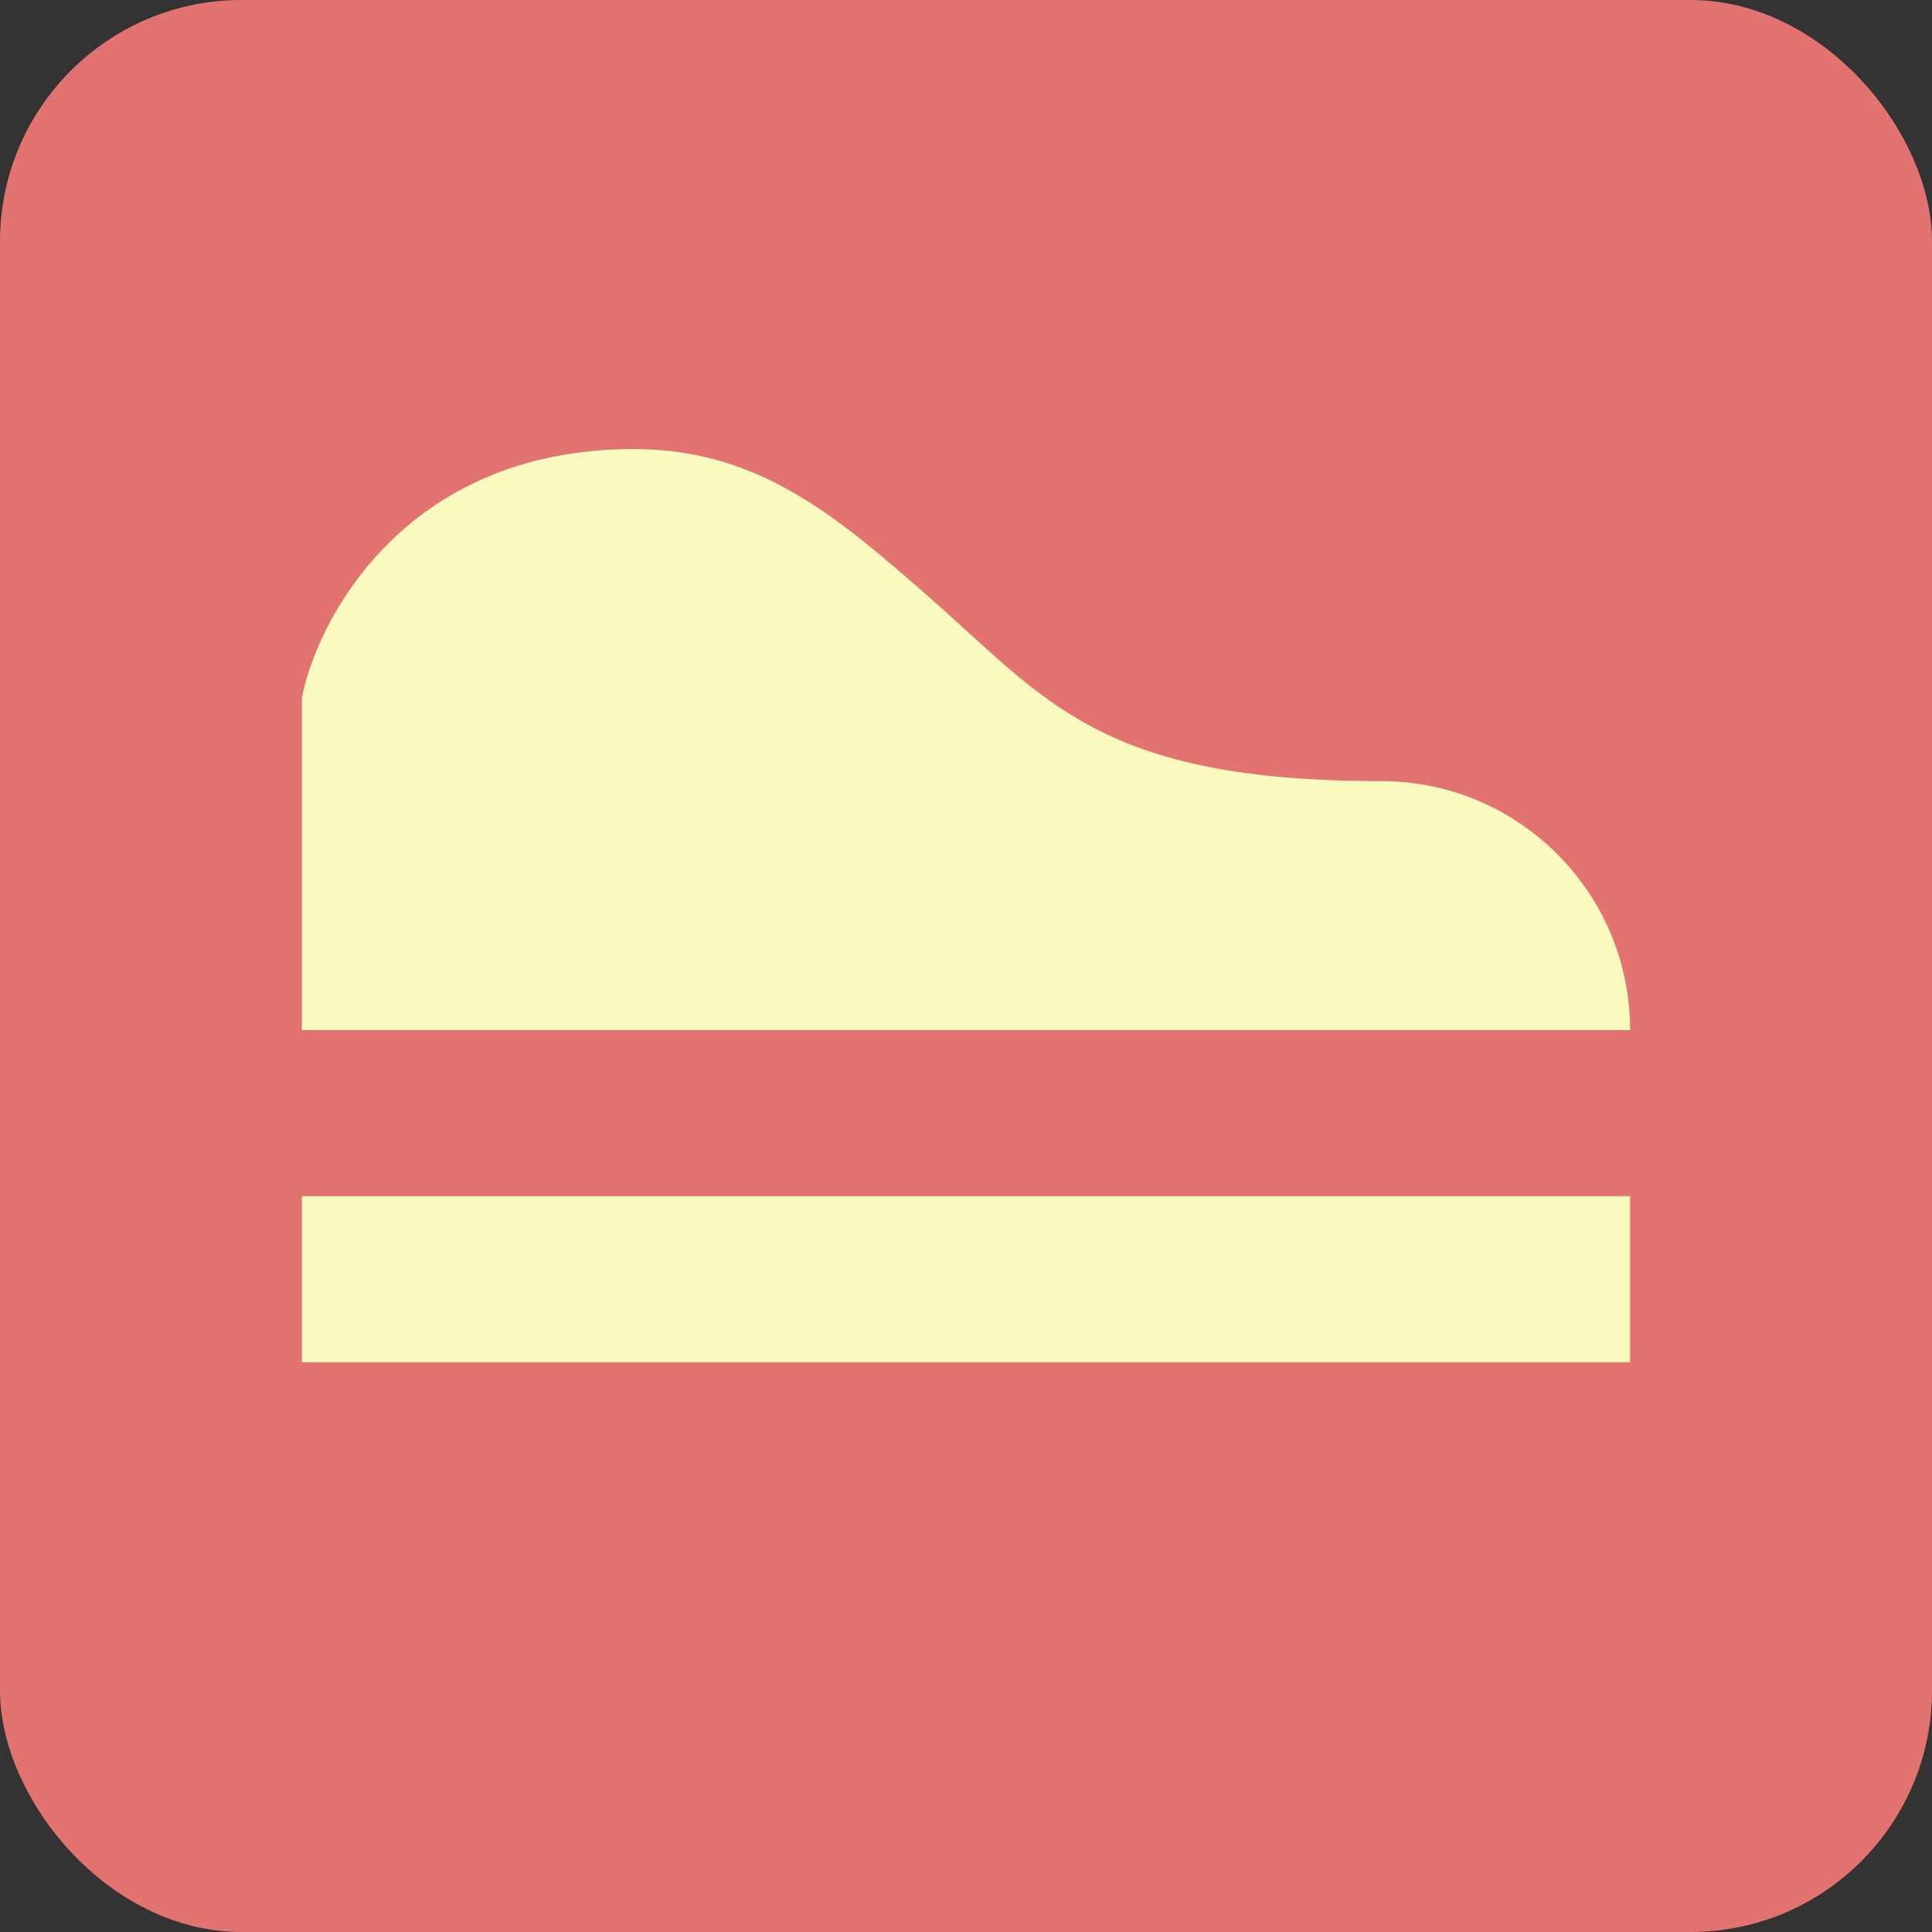
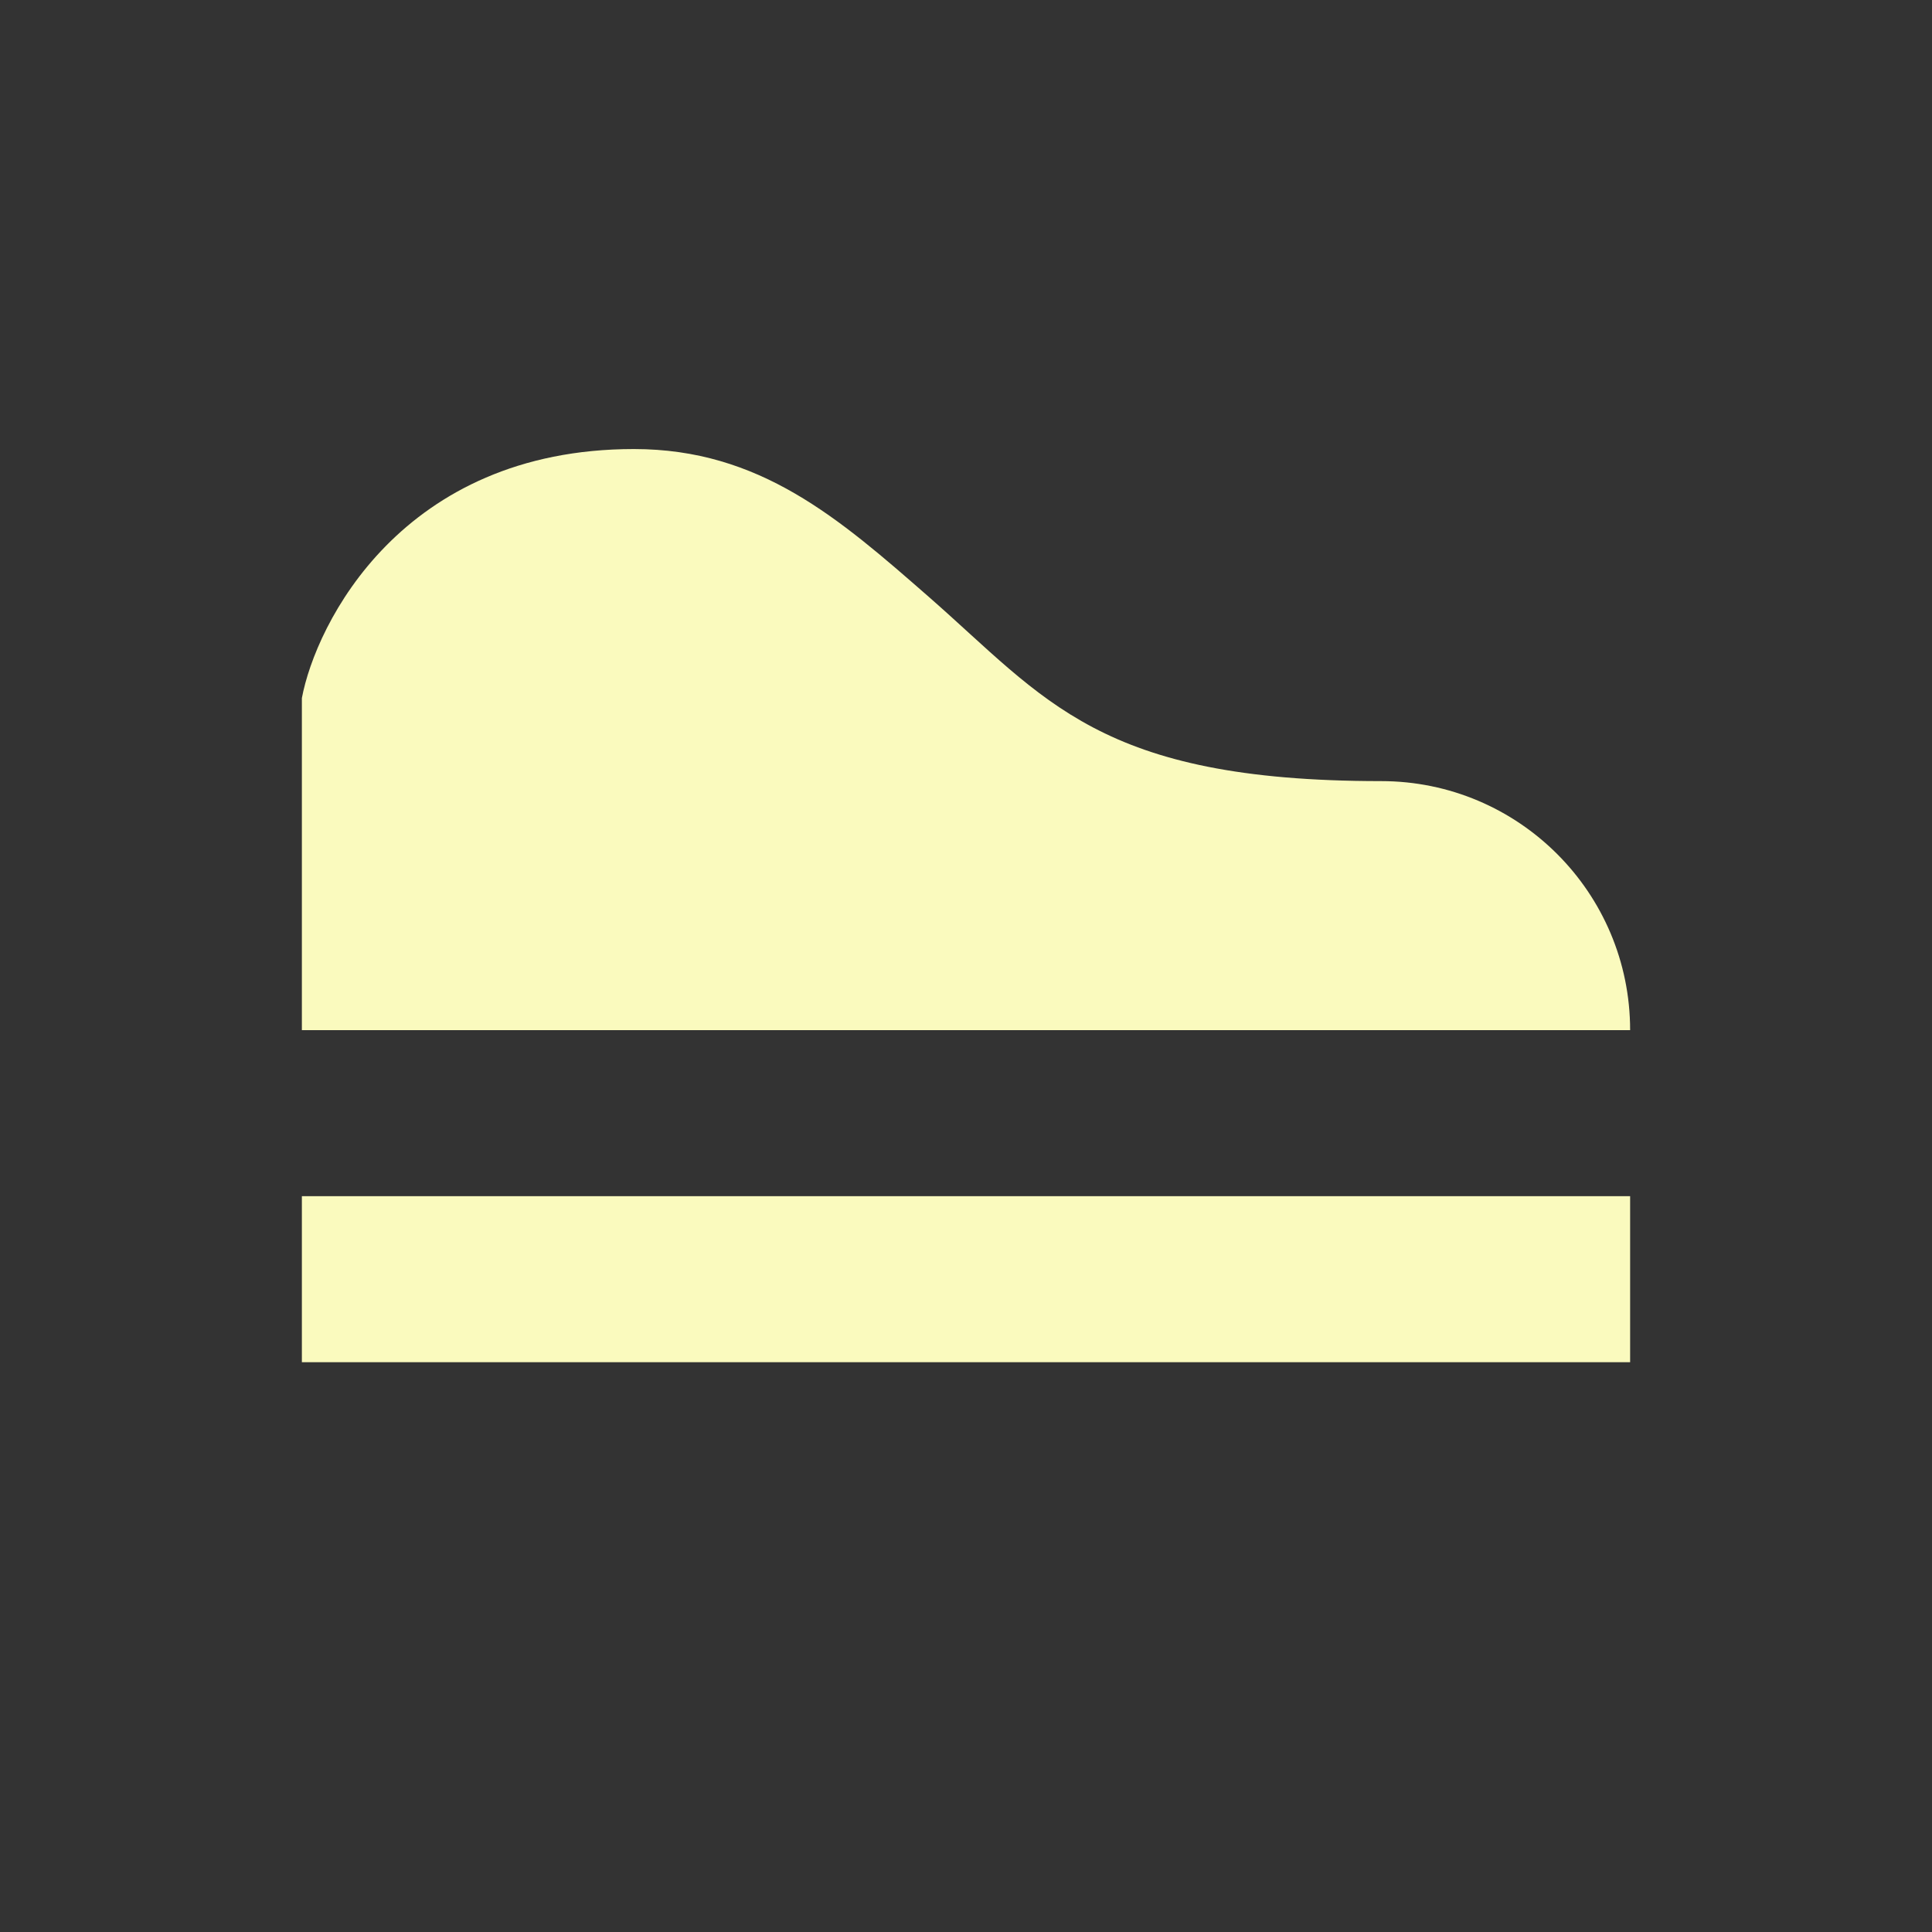
<svg xmlns="http://www.w3.org/2000/svg" width="120" height="120" viewBox="0 0 120 120" fill="none">
  <rect x="0" y="0" width="120" height="120" fill="#333333" stroke="none" />
-   <rect width="120" height="120" rx="15" fill="#E27371" />
  <rect x="18.75" y="74.297" width="82.5" height="10.312" fill="#FAFABE" />
  <path d="M18.75 63.984V43.359C19.61 38.776 24.938 27.891 39.375 27.891C47.19 27.891 52.104 32.188 57.676 37.061C64.972 43.441 68.241 48.516 85.781 48.516V48.516C94.324 48.516 101.25 55.441 101.25 63.984V63.984H18.75Z" fill="#FAFABE" />
</svg>